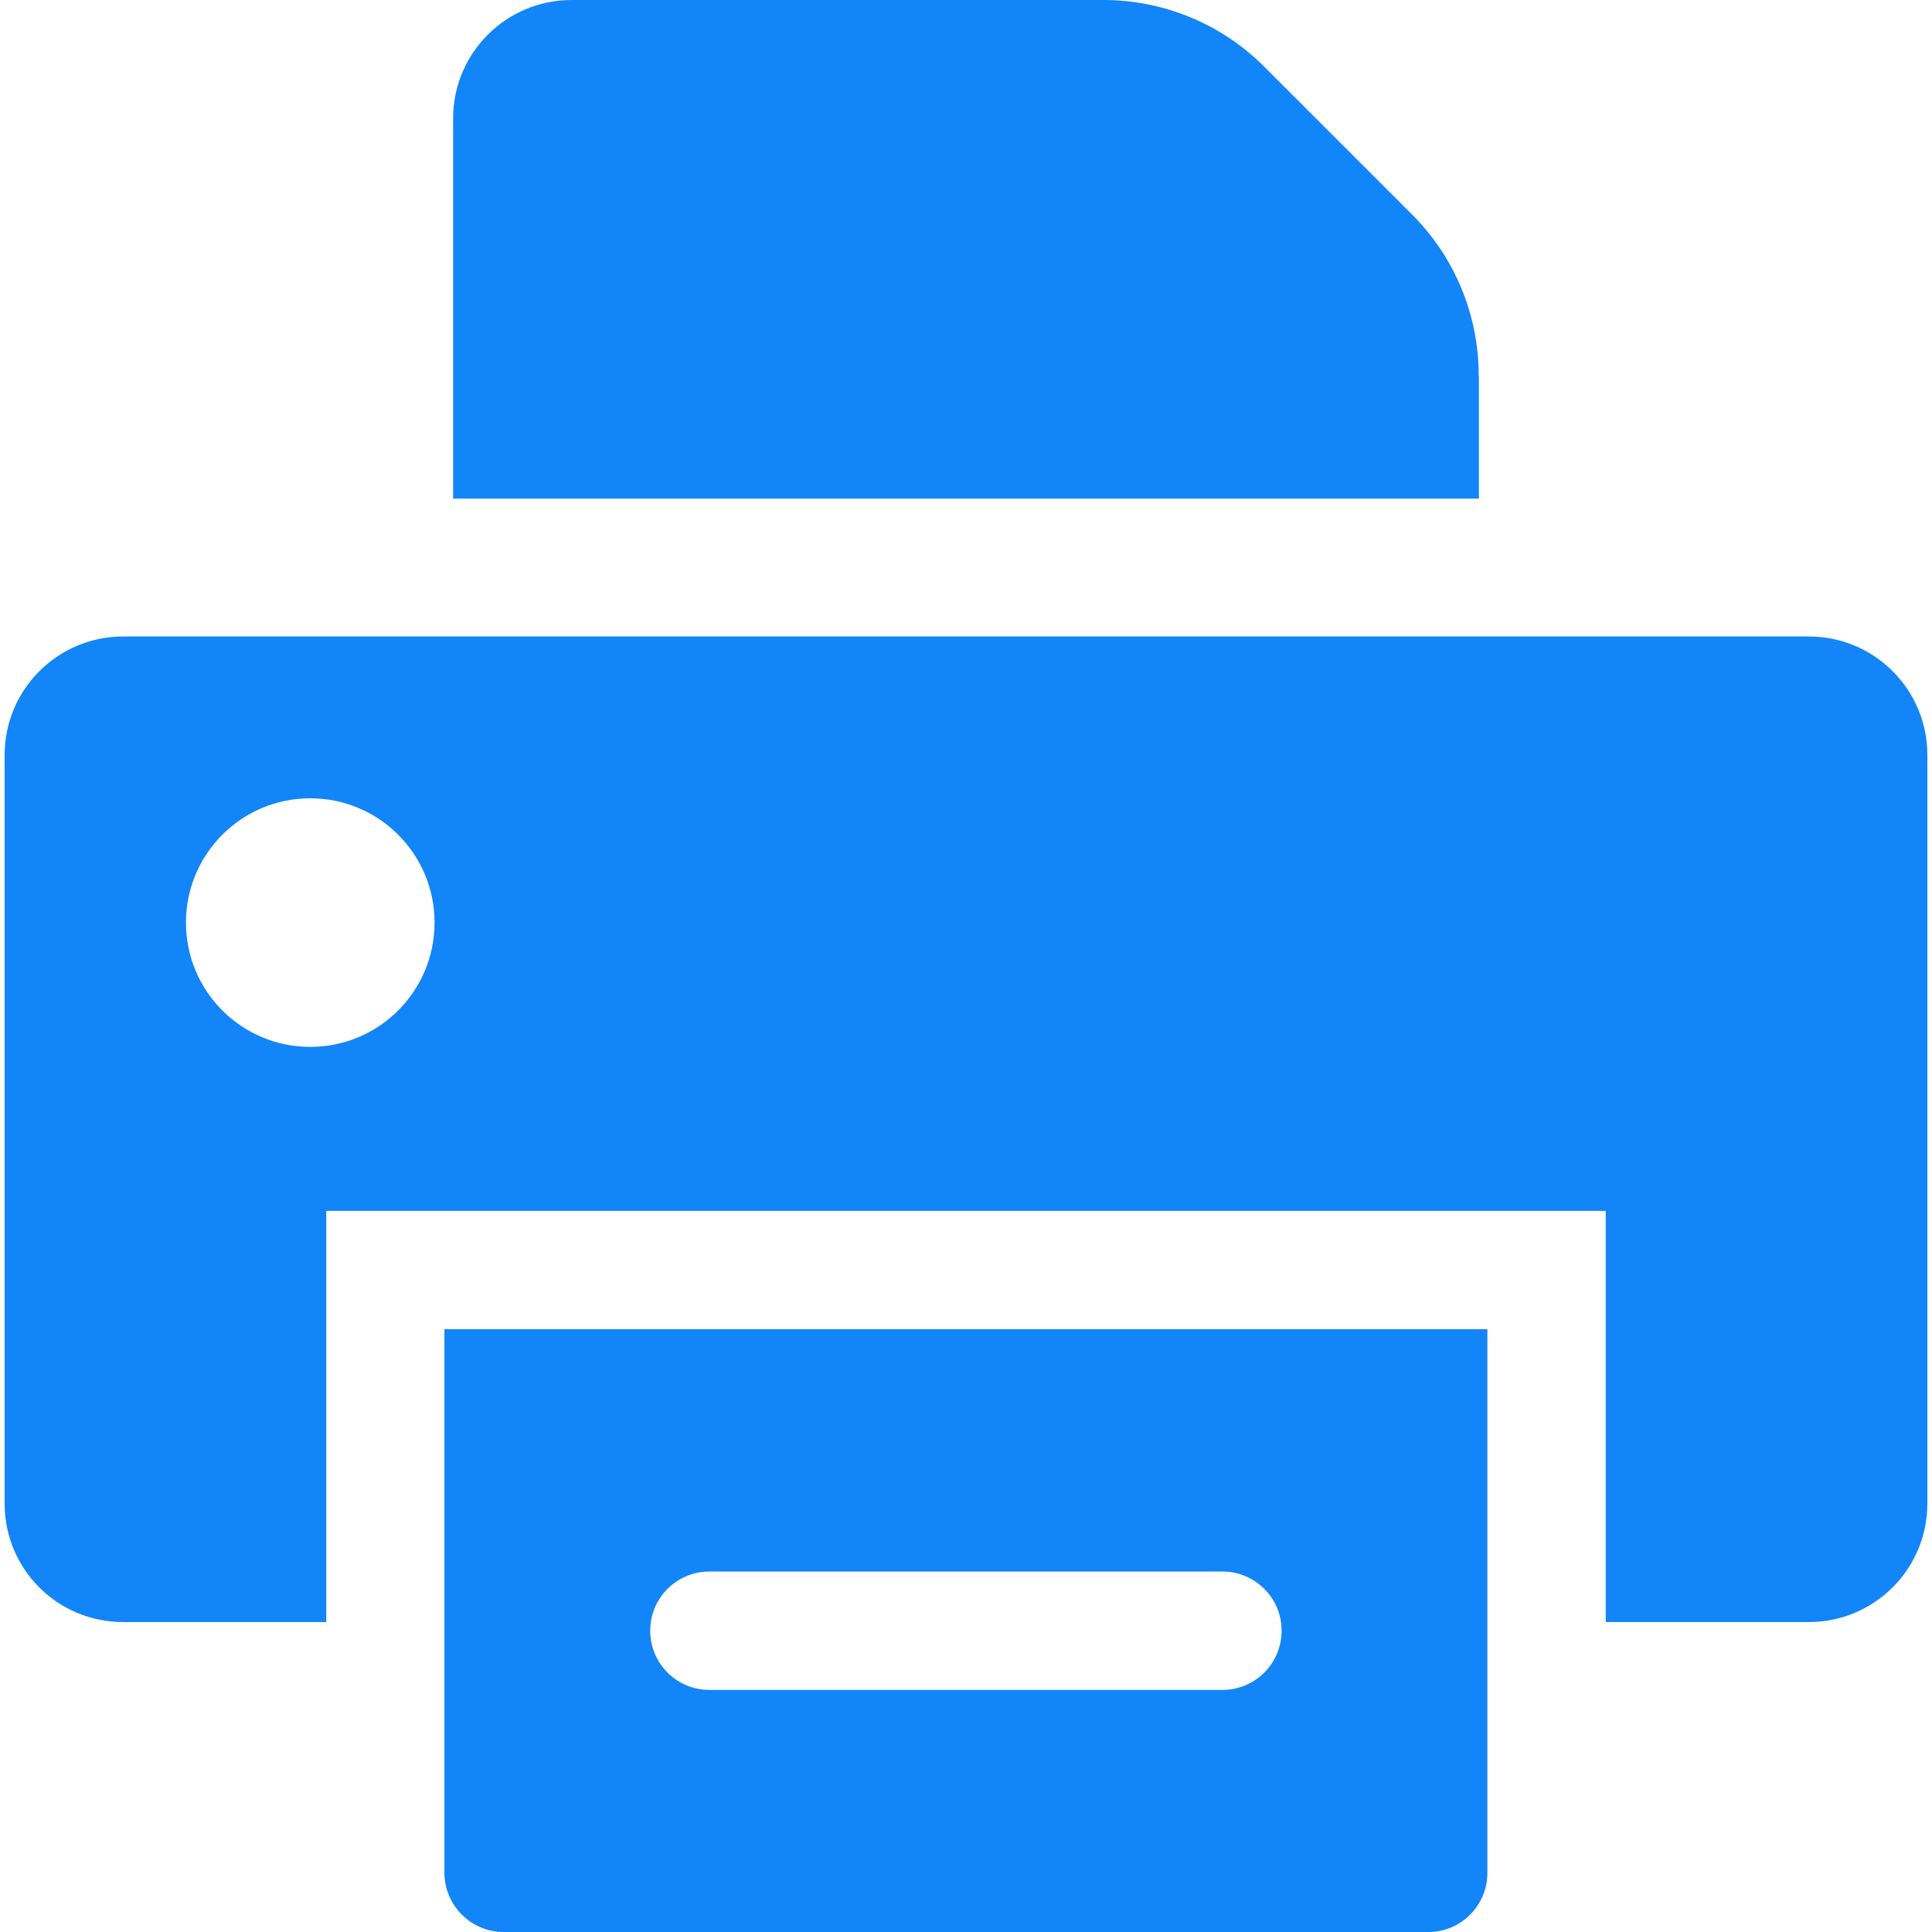
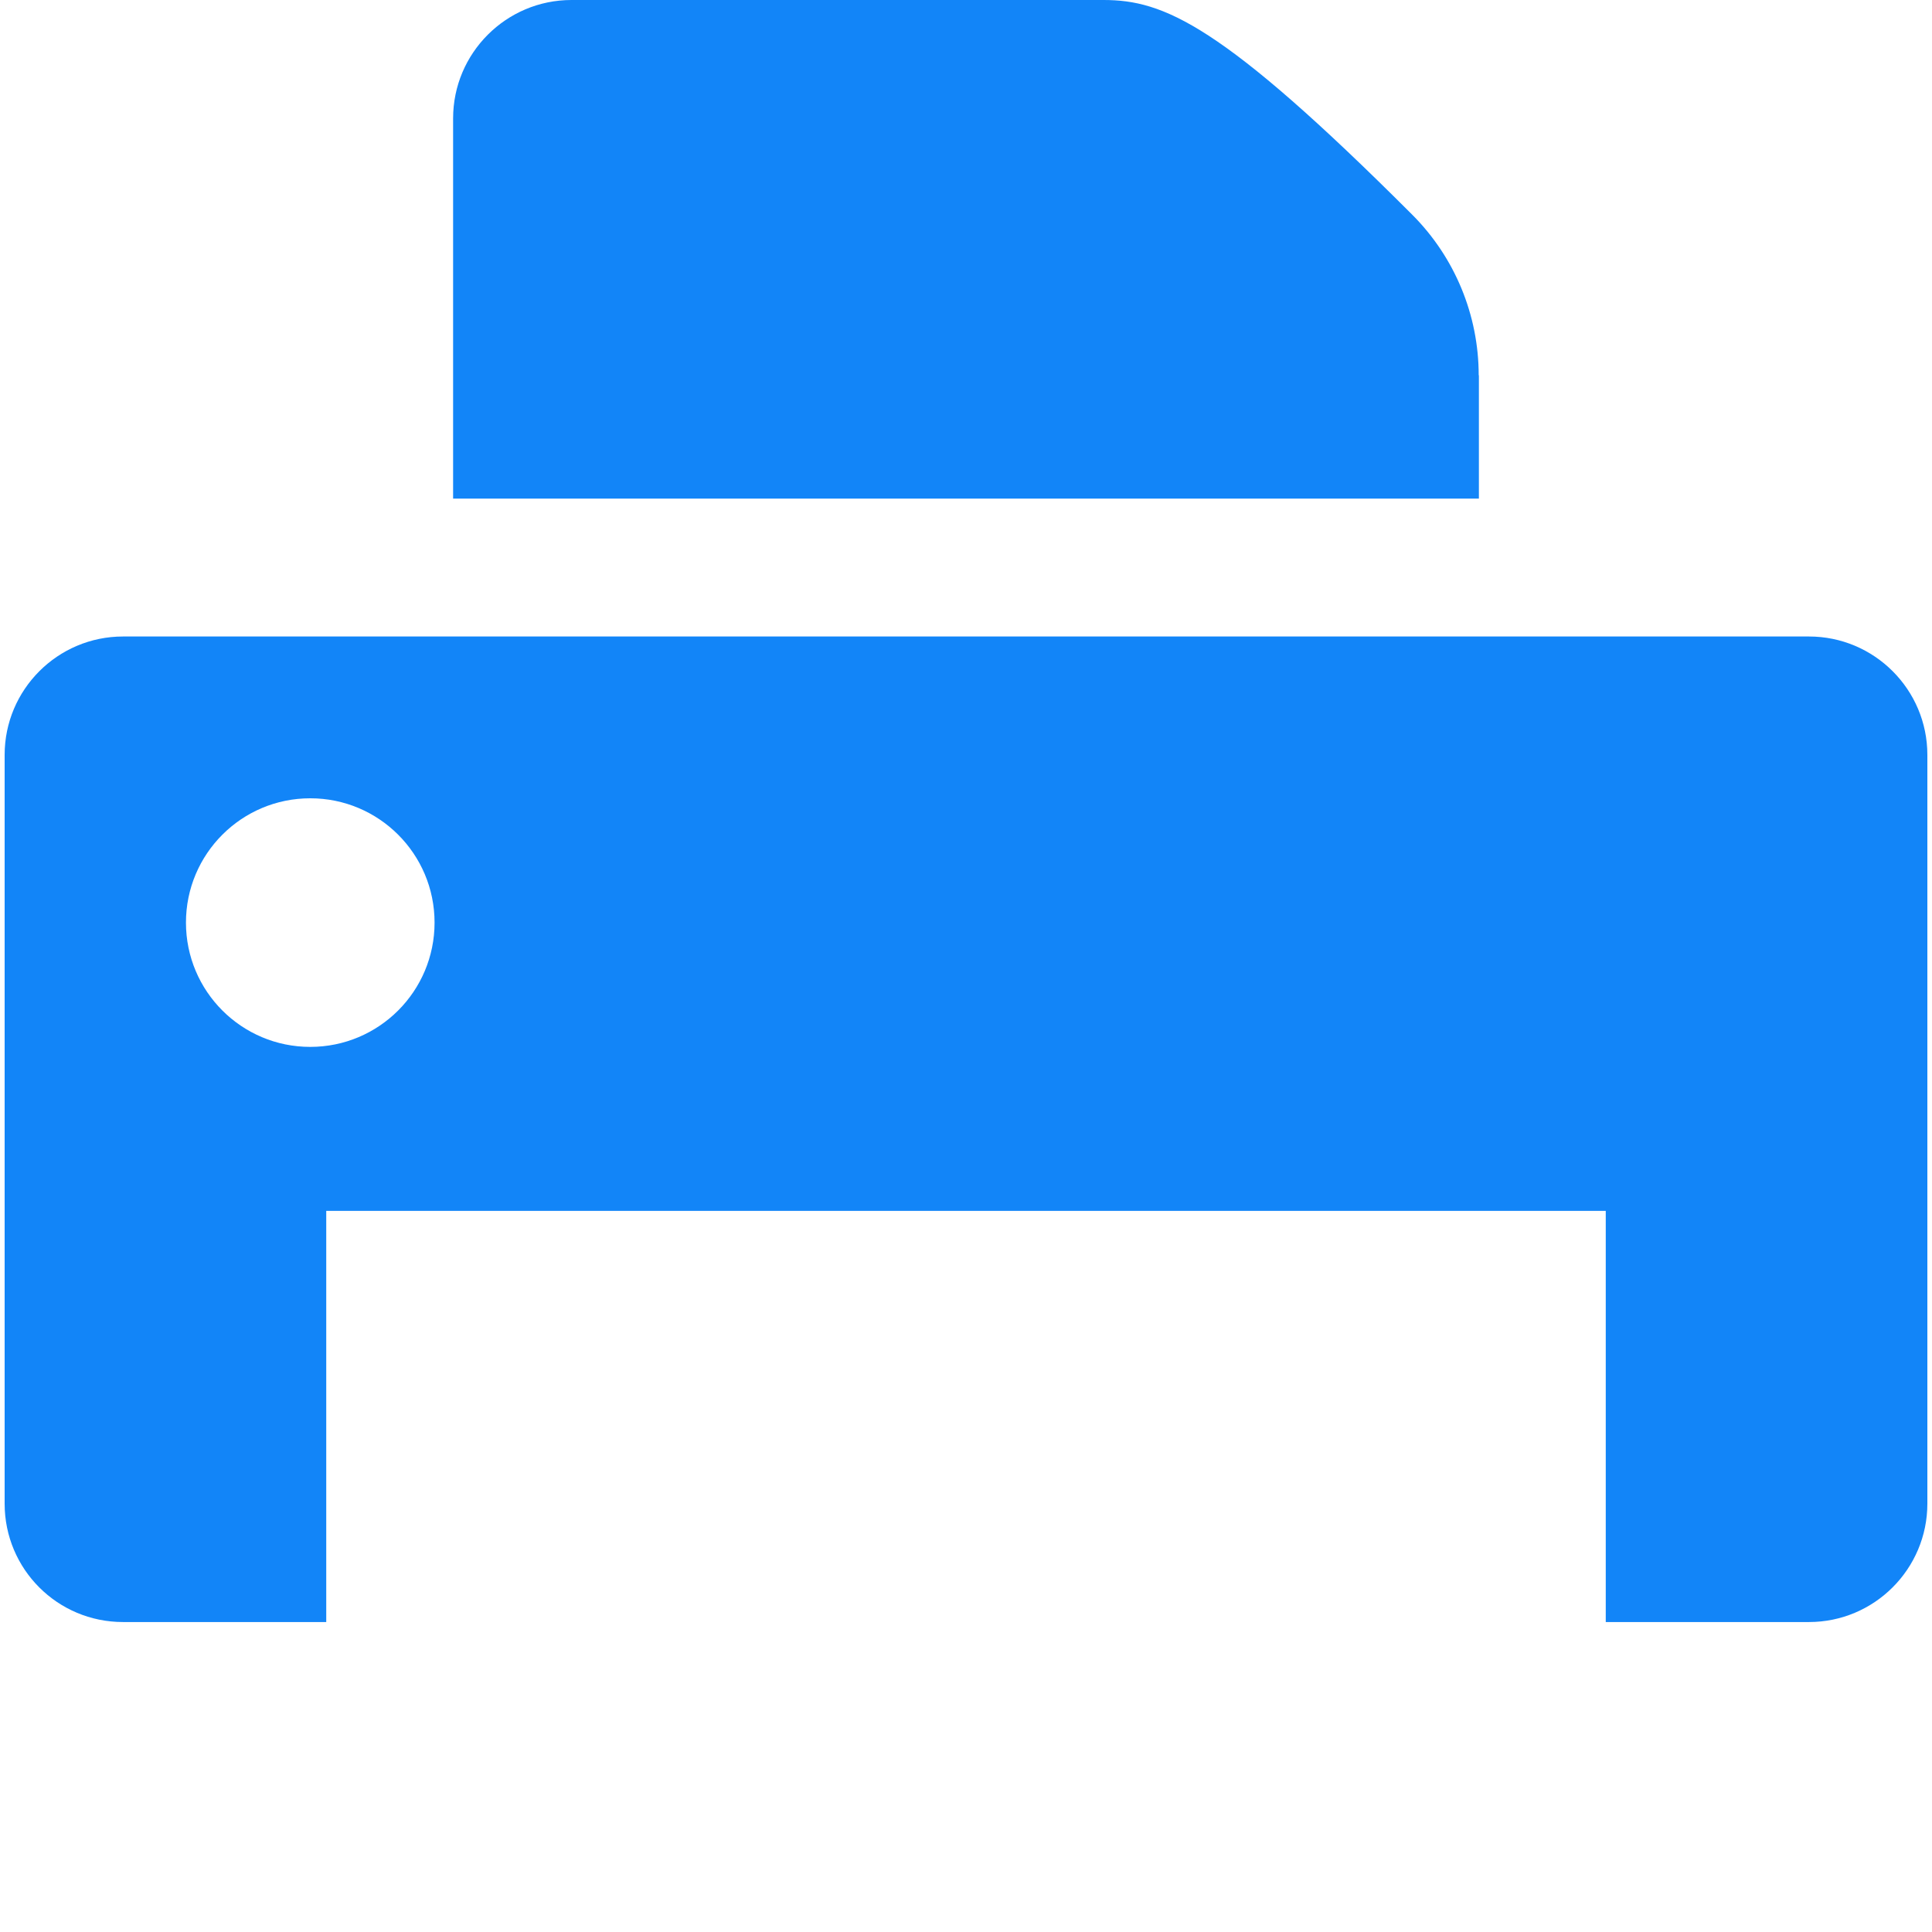
<svg xmlns="http://www.w3.org/2000/svg" xmlns:ns1="http://sodipodi.sourceforge.net/DTD/sodipodi-0.dtd" xmlns:ns2="http://www.inkscape.org/namespaces/inkscape" version="1.1" id="Capa_1" x="0px" y="0px" width="979.201px" height="979.201px" viewBox="0 0 979.201 979.201" style="enable-background:new 0 0 979.201 979.201;" xml:space="preserve" ns1:version="0.32" ns2:version="0.45.1" ns1:docname="printer-filled-tool-for-print-button.svg" ns2:output_extension="org.inkscape.output.svg.inkscape" ns1:docbase="C:\Users\Yoandry\Documents">
  <defs id="defs42" />
  <ns1:namedview ns2:window-height="1017" ns2:window-width="1920" ns2:pageshadow="2" ns2:pageopacity="0.0" guidetolerance="10.0" gridtolerance="10.0" objecttolerance="10.0" borderopacity="1.0" bordercolor="#666666" pagecolor="#ffffff" id="base" ns2:zoom="0.38500778" ns2:cx="489.60049" ns2:cy="489.60049" ns2:window-x="-8" ns2:window-y="-8" ns2:current-layer="Capa_1" />
  <g id="g3" style="fill:#1285f8;fill-opacity:1">
-     <path d="M749.451,190.2c0-30.5-12.101-59.8-33.7-81.4L640.65,33.7C619.051,12.1,589.751,0,559.251,0h-269.6c-33.1,0-60,26.9-60,60   v192.7h519.9v-62.5H749.451z" id="path5" style="fill:#1285f8;fill-opacity:1" />
+     <path d="M749.451,190.2c0-30.5-12.101-59.8-33.7-81.4C619.051,12.1,589.751,0,559.251,0h-269.6c-33.1,0-60,26.9-60,60   v192.7h519.9v-62.5H749.451z" id="path5" style="fill:#1285f8;fill-opacity:1" />
    <path d="M62.351,822.101h103V613.7h64.3h519.9h64.3v208.4h103c33.101,0,60-26.9,60-60V382.6c0-33.1-26.899-60-60-60H749.451h-519.8   h-167.3c-33.1,0-60,26.9-60,60v379.5C2.351,795.3,29.151,822.101,62.351,822.101z M157.251,404.601c34.8,0,63,28.199,63,63   c0,34.8-28.2,63-63,63c-34.8,0-63-28.2-63-63C94.251,432.8,122.451,404.601,157.251,404.601z" id="path7" style="fill:#1285f8;fill-opacity:1" />
-     <path d="M753.851,949.3v-57.1v-35v-35V673.7h-12.5h-503.6h-12.5v148.4v35v35v57.1c0,16.5,13.5,30,30,30h468.6   C740.351,979.3,753.851,965.8,753.851,949.3z M359.551,796.5h260c15.1,0,27.6,11.101,29.7,25.601c0.2,1.399,0.3,2.899,0.3,4.399   c0,16.601-13.4,30-30,30h-260c-16.6,0-30-13.399-30-30c0-1.5,0.1-2.899,0.3-4.399C331.951,807.601,344.451,796.5,359.551,796.5z" id="path9" style="fill:#1285f8;fill-opacity:1" />
  </g>
  <g id="g11">
</g>
  <g id="g13">
</g>
  <g id="g15">
</g>
  <g id="g17">
</g>
  <g id="g19">
</g>
  <g id="g21">
</g>
  <g id="g23">
</g>
  <g id="g25">
</g>
  <g id="g27">
</g>
  <g id="g29">
</g>
  <g id="g31">
</g>
  <g id="g33">
</g>
  <g id="g35">
</g>
  <g id="g37">
</g>
  <g id="g39">
</g>
</svg>